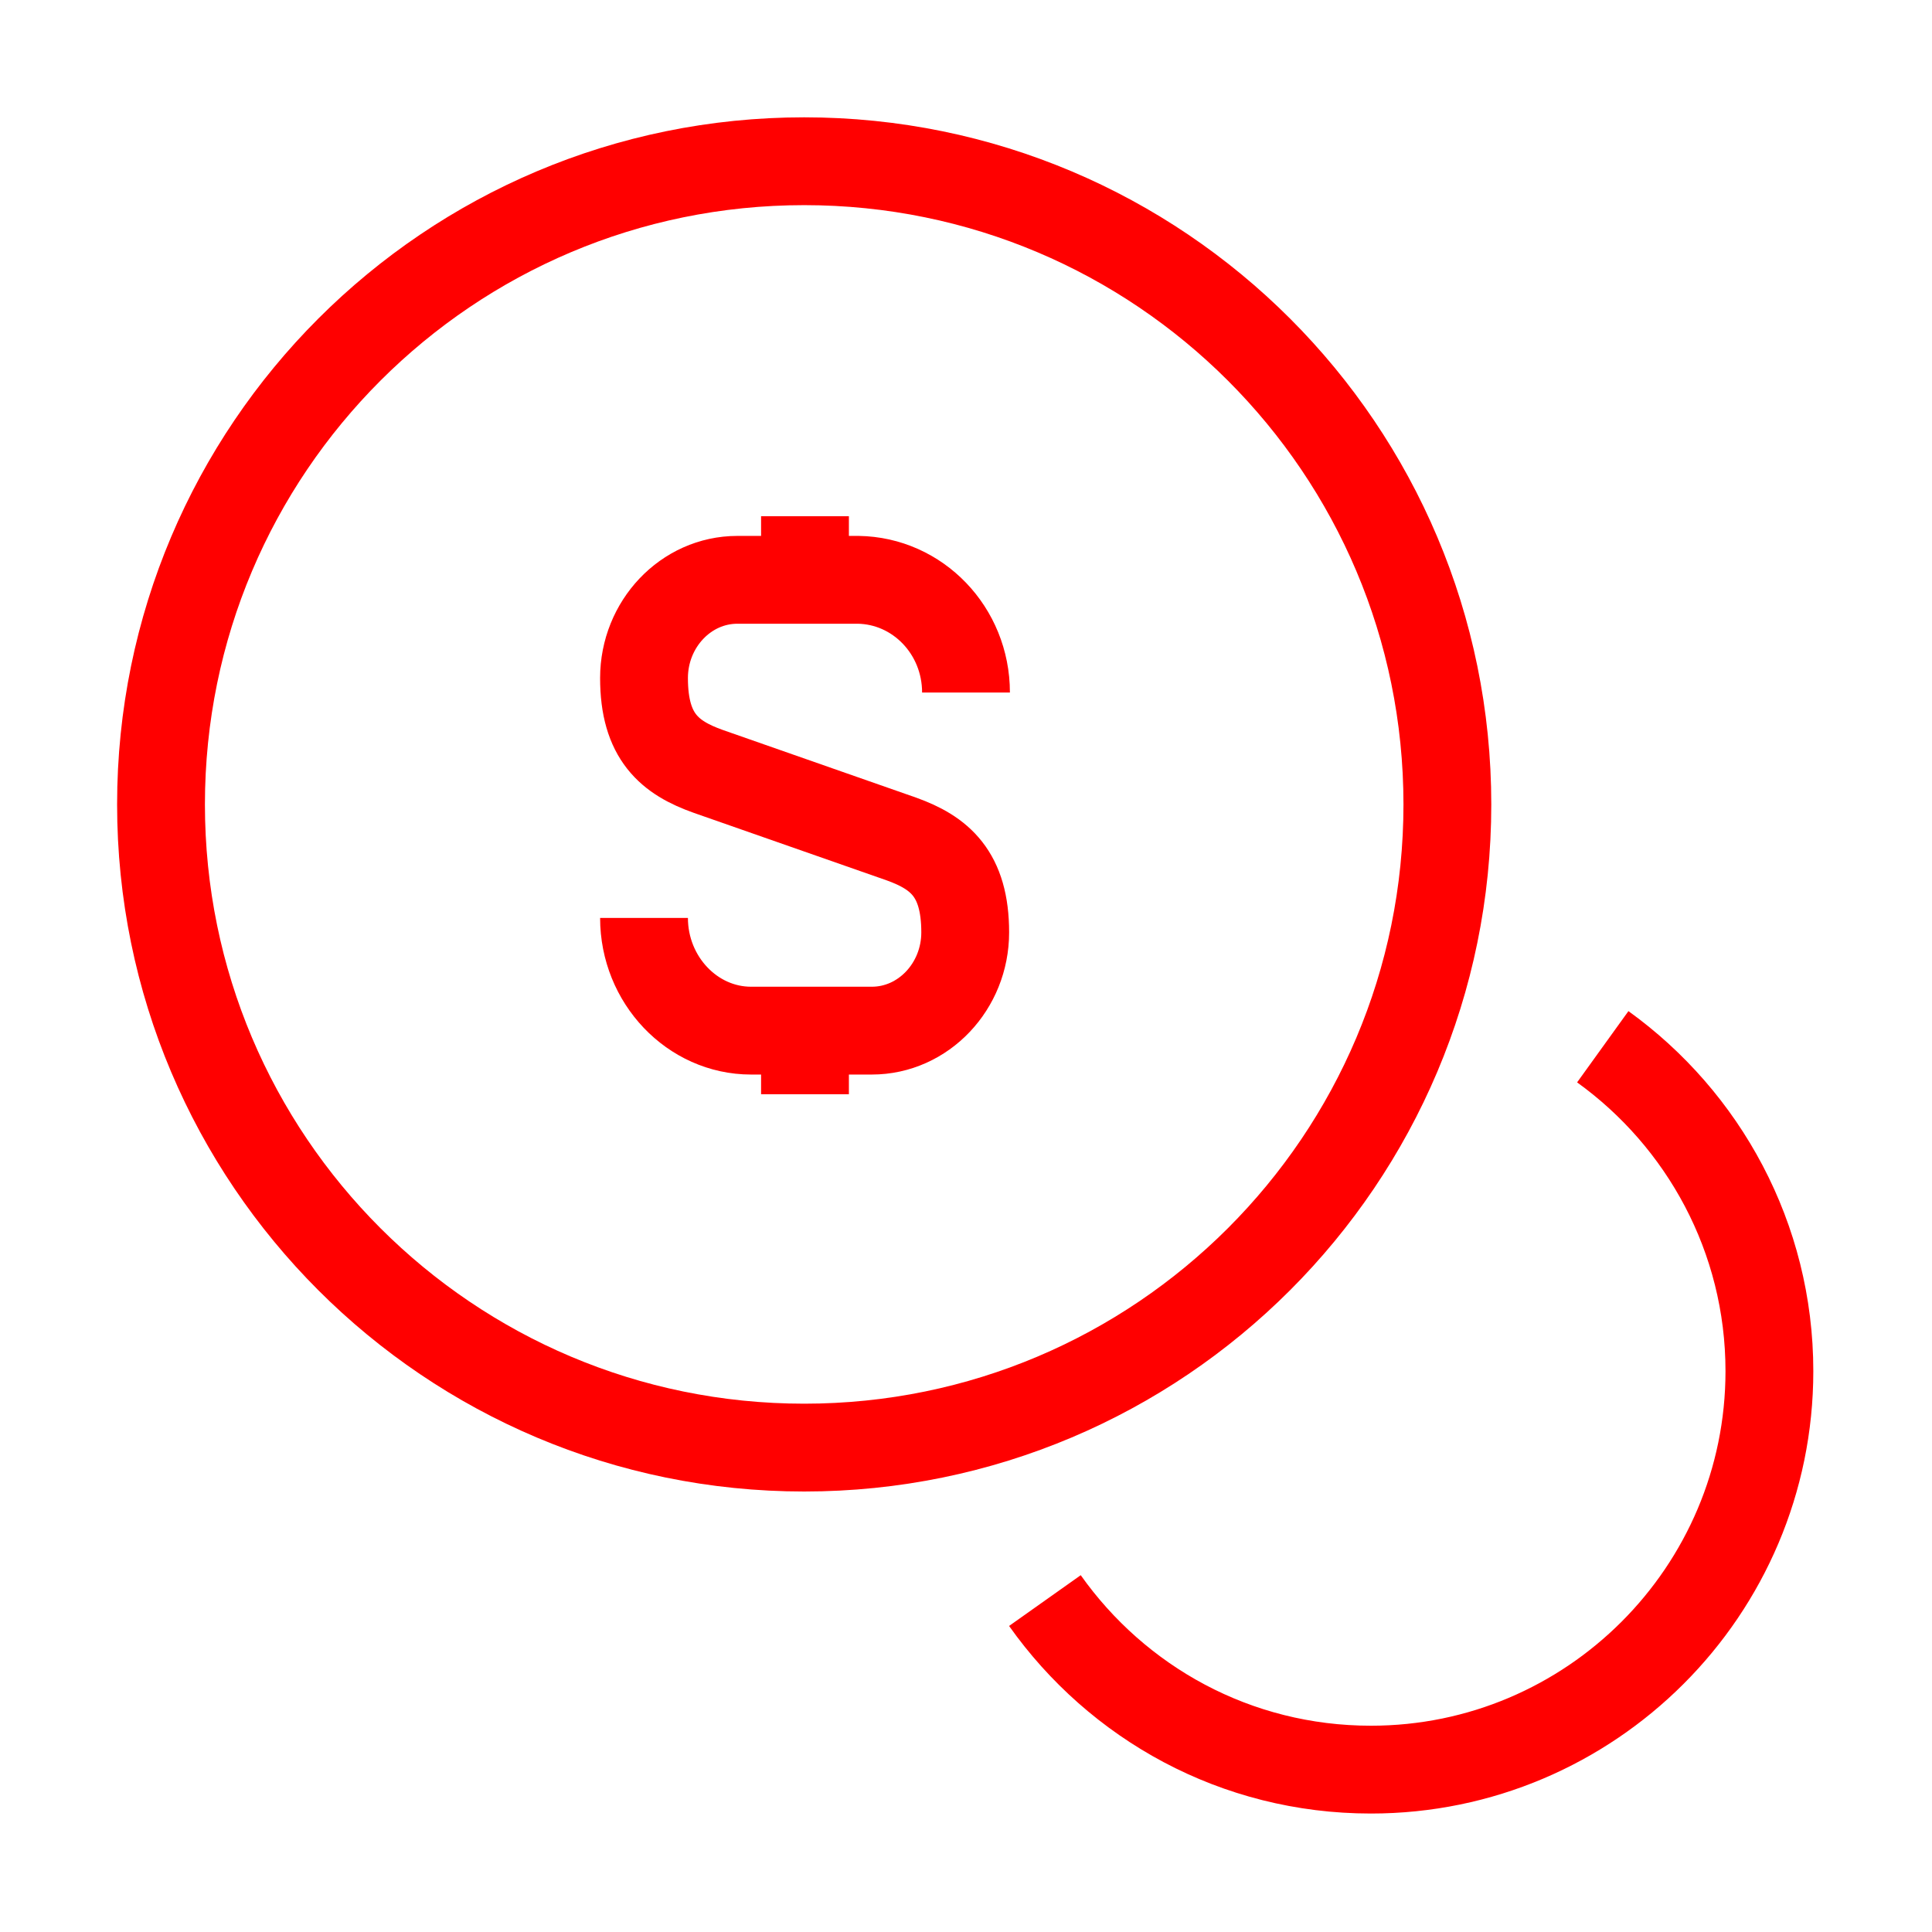
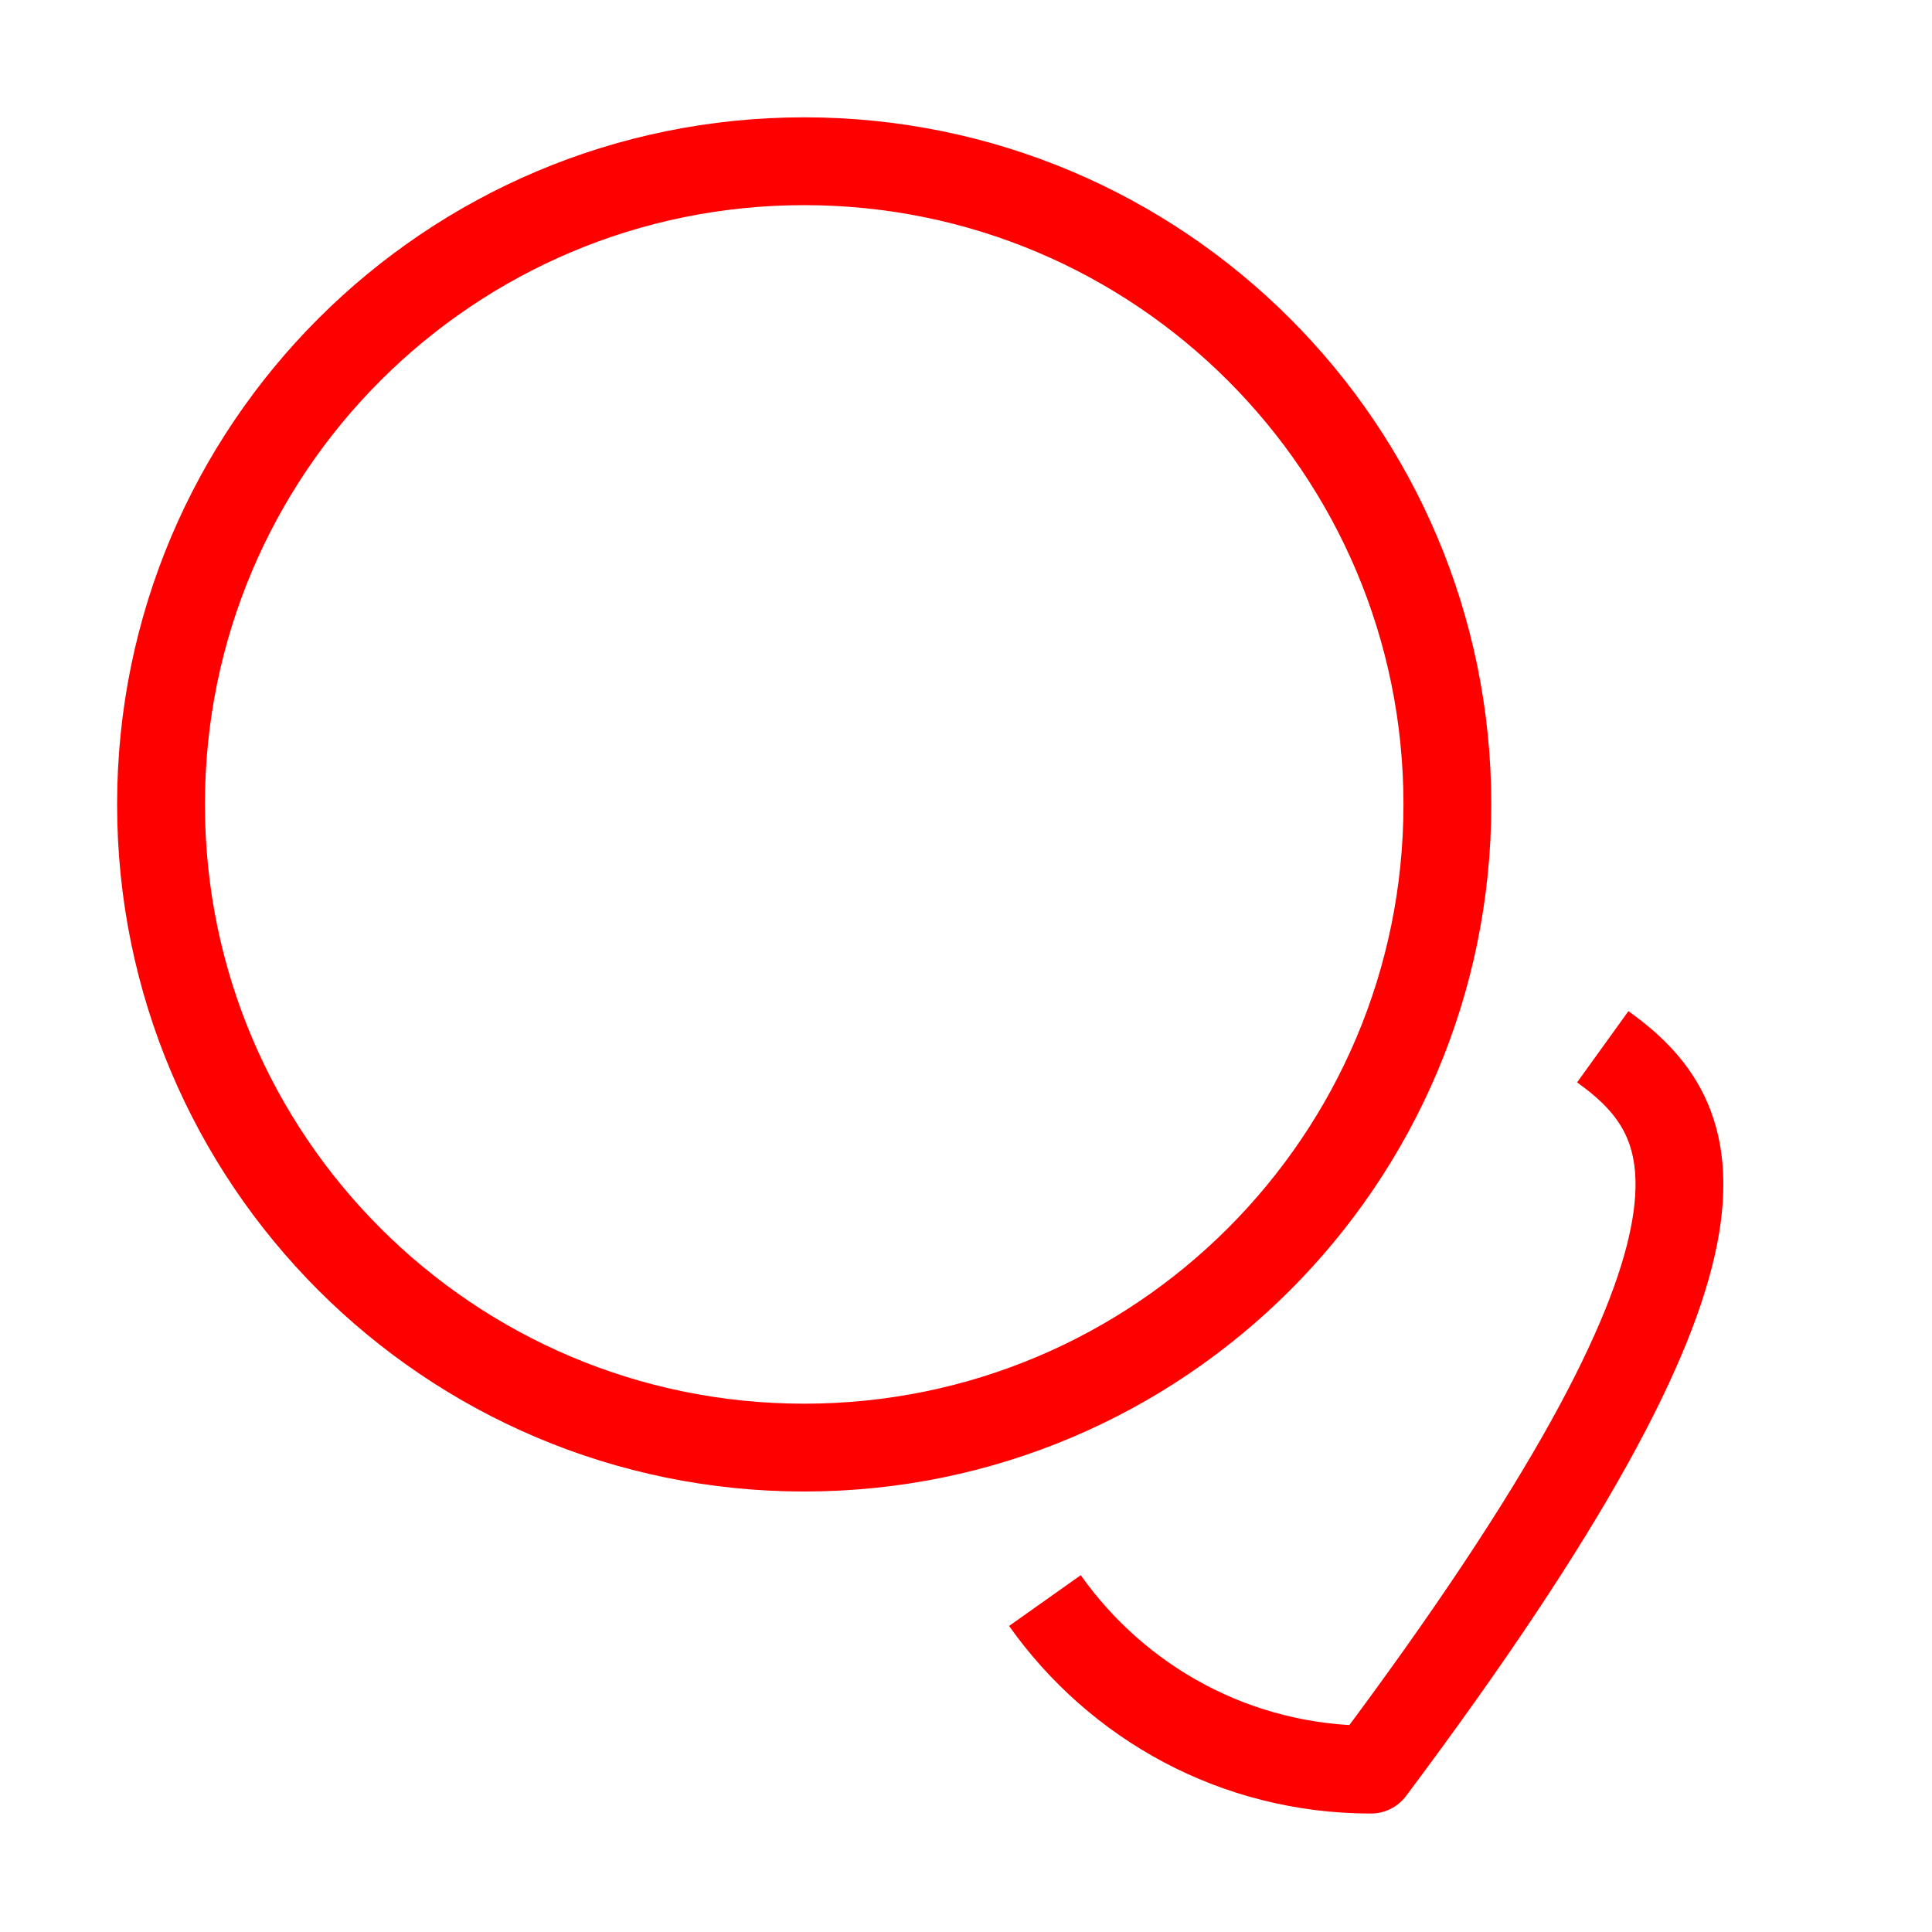
<svg xmlns="http://www.w3.org/2000/svg" width="44" height="44" viewBox="0 0 44 44" fill="none">
-   <path d="M14.667 20.905C14.667 22.317 15.767 23.472 17.105 23.472H19.855C21.028 23.472 21.982 22.464 21.982 21.235C21.982 19.897 21.395 19.42 20.533 19.109L16.133 17.569C15.253 17.257 14.667 16.78 14.667 15.442C14.667 14.214 15.62 13.205 16.793 13.205H19.543C20.9 13.224 22 14.36 22 15.772" stroke="#FF0000" stroke-width="2" stroke-linejoin="round" />
-   <path d="M18.333 23.564V24.921" stroke="#FF0000" stroke-width="2" stroke-linejoin="round" />
-   <path d="M18.333 11.757V13.187" stroke="#FF0000" stroke-width="2" stroke-linejoin="round" />
  <path d="M18.315 32.968C26.405 32.968 32.963 26.41 32.963 18.32C32.963 10.23 26.405 3.672 18.315 3.672C10.225 3.672 3.667 10.23 3.667 18.32C3.667 26.41 10.225 32.968 18.315 32.968Z" stroke="#FF0000" stroke-width="2" stroke-linejoin="round" />
-   <path d="M23.797 36.452C25.447 38.781 28.142 40.302 31.222 40.302C36.227 40.302 40.297 36.232 40.297 31.227C40.297 28.184 38.793 25.489 36.502 23.839" stroke="#FF0000" stroke-width="2" stroke-linejoin="round" />
+   <path d="M23.797 36.452C25.447 38.781 28.142 40.302 31.222 40.302C40.297 28.184 38.793 25.489 36.502 23.839" stroke="#FF0000" stroke-width="2" stroke-linejoin="round" />
</svg>